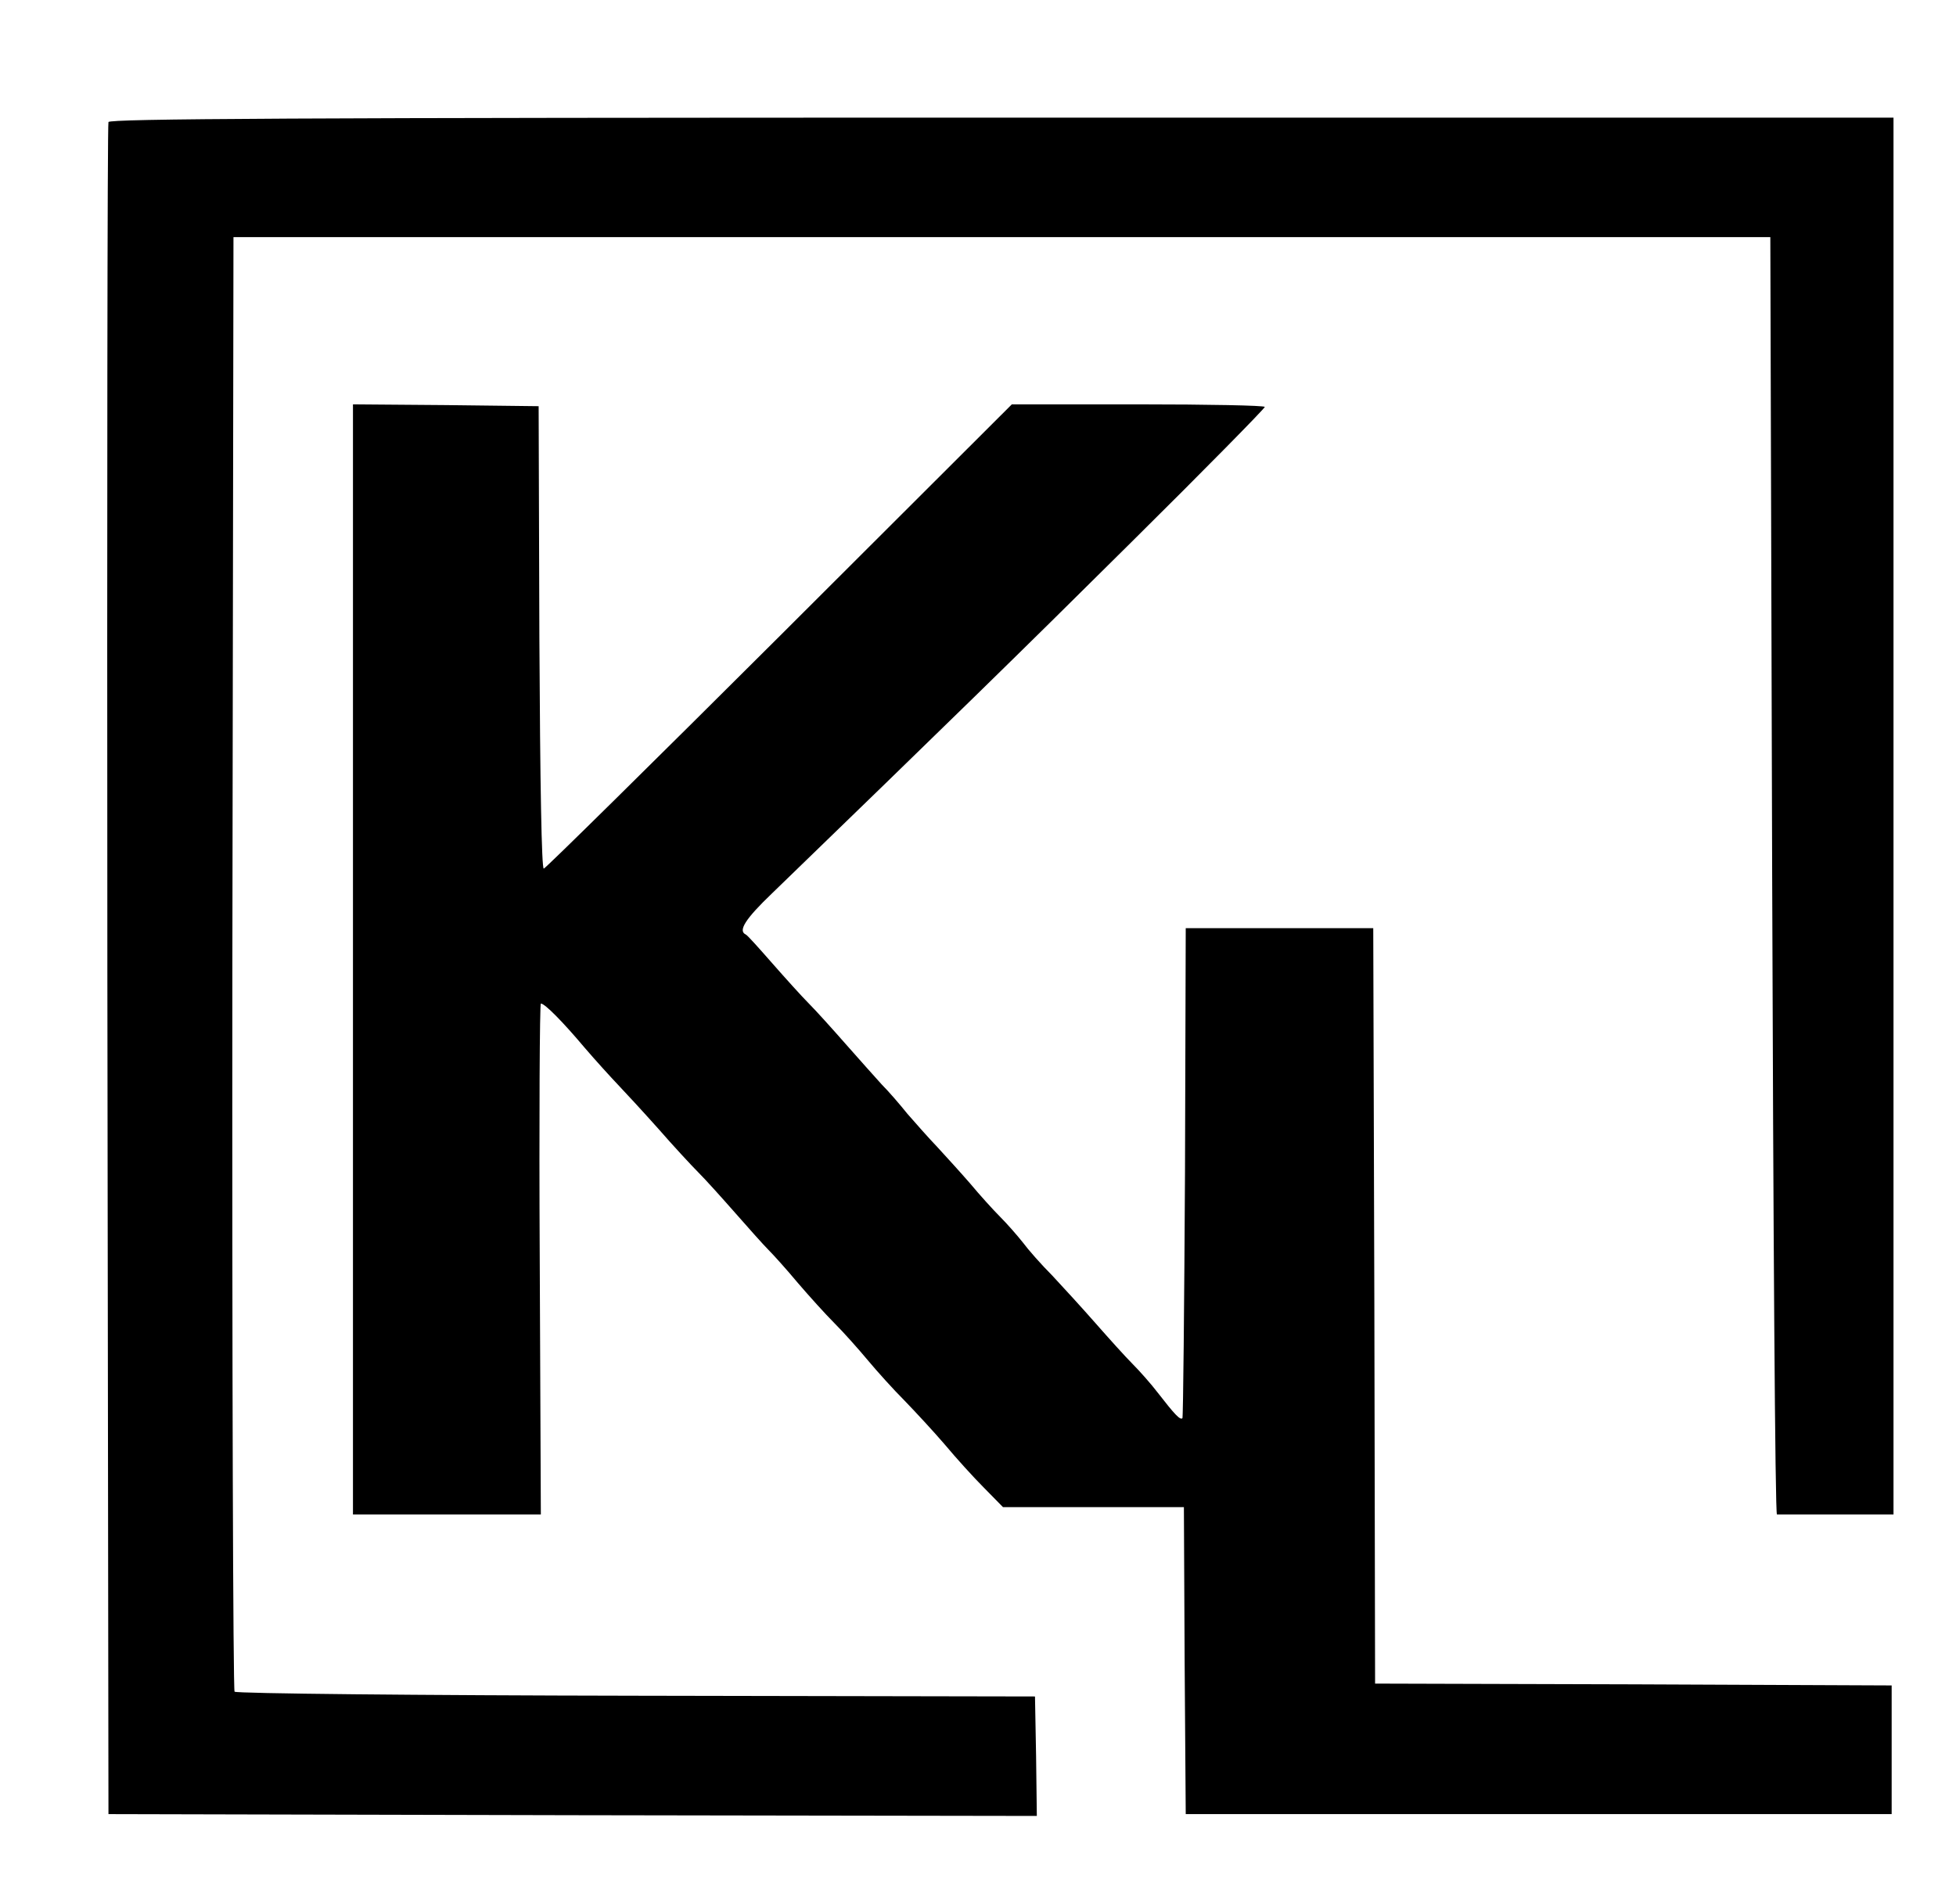
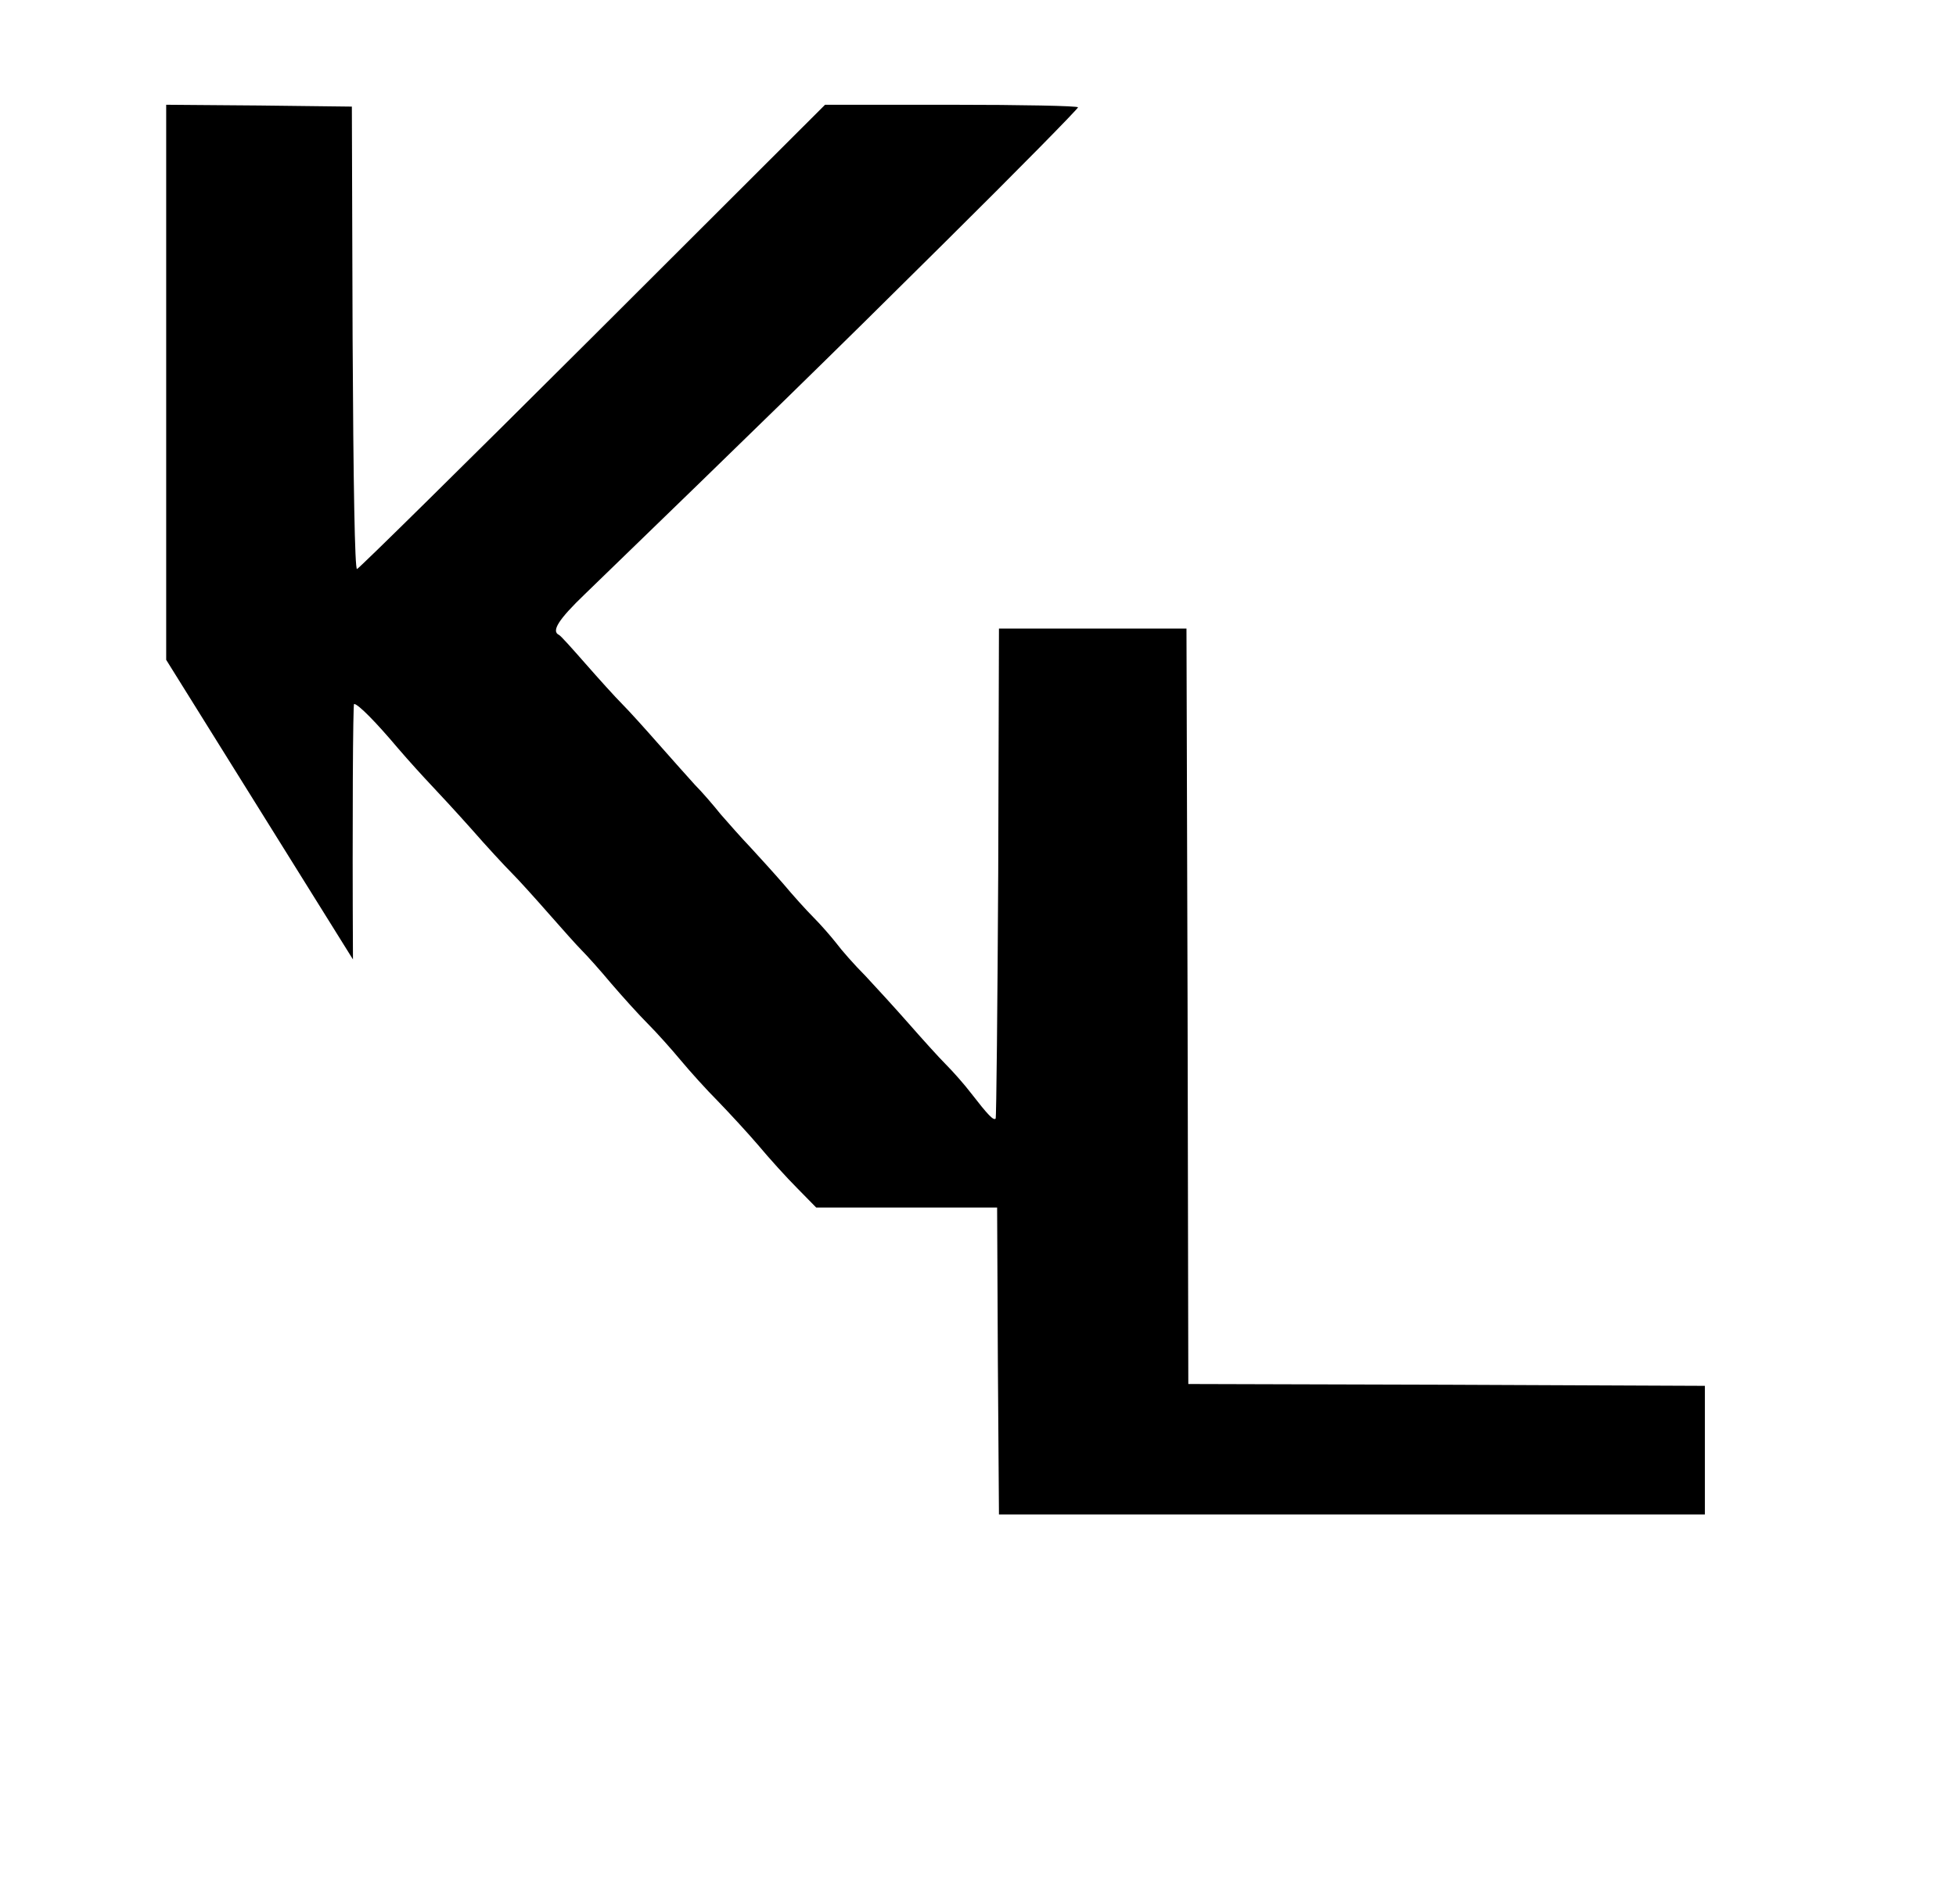
<svg xmlns="http://www.w3.org/2000/svg" width="532pt" height="518pt" viewBox="0 0 532 518" preserveAspectRatio="xMidYMid meet">
  <g transform="translate(0,518) scale(0.1,-0.1)" fill="#000000" stroke="none">
-     <path d="M295 4848 c-3 -7 -4 -1046 -3 -2308 l3 -2295 1263 -3 1262 -2 -2 162 -3 163 -1084 2 c-597 1 -1088 6 -1093 11 -4 4 -7 897 -6 1983 l3 1974 2090 0 2090 0 5 -1738 c3 -955 8 -1737 13 -1737 4 0 77 0 162 0 l155 0 0 1900 0 1900 -2425 0 c-1931 0 -2427 -3 -2430 -12z" />
-     <path d="M960 2570 l0 -1510 255 0 256 0 -3 695 c-2 382 0 695 3 695 11 0 60 -50 119 -120 30 -35 71 -80 90 -100 19 -20 69 -74 110 -120 41 -47 91 -101 110 -120 19 -19 64 -69 100 -110 36 -41 76 -86 90 -100 14 -14 50 -54 80 -90 30 -35 75 -85 100 -110 25 -25 65 -70 90 -100 25 -30 70 -80 100 -110 30 -31 80 -85 110 -120 30 -36 78 -89 106 -117 l52 -53 246 0 246 0 2 -418 3 -417 960 0 960 0 0 175 0 175 -702 3 -703 2 -2 1028 -3 1027 -255 0 -255 0 -2 -664 c-2 -365 -5 -666 -7 -669 -6 -6 -21 10 -66 68 -19 25 -51 61 -70 80 -19 19 -64 69 -100 110 -36 41 -89 99 -118 130 -30 30 -66 71 -80 90 -15 19 -43 51 -62 70 -19 19 -56 60 -81 90 -26 30 -67 75 -90 100 -24 25 -60 66 -81 90 -20 25 -51 61 -70 80 -18 20 -62 69 -98 110 -36 41 -81 91 -100 110 -19 19 -64 69 -100 110 -36 41 -68 77 -72 78 -21 10 -1 42 71 111 473 458 668 648 978 956 200 198 363 364 363 368 0 4 -155 7 -344 7 l-344 0 -631 -630 c-348 -347 -636 -631 -642 -633 -6 -1 -10 229 -12 628 l-2 630 -252 3 -253 2 0 -1510z" />
+     <path d="M960 2570 c-2 382 0 695 3 695 11 0 60 -50 119 -120 30 -35 71 -80 90 -100 19 -20 69 -74 110 -120 41 -47 91 -101 110 -120 19 -19 64 -69 100 -110 36 -41 76 -86 90 -100 14 -14 50 -54 80 -90 30 -35 75 -85 100 -110 25 -25 65 -70 90 -100 25 -30 70 -80 100 -110 30 -31 80 -85 110 -120 30 -36 78 -89 106 -117 l52 -53 246 0 246 0 2 -418 3 -417 960 0 960 0 0 175 0 175 -702 3 -703 2 -2 1028 -3 1027 -255 0 -255 0 -2 -664 c-2 -365 -5 -666 -7 -669 -6 -6 -21 10 -66 68 -19 25 -51 61 -70 80 -19 19 -64 69 -100 110 -36 41 -89 99 -118 130 -30 30 -66 71 -80 90 -15 19 -43 51 -62 70 -19 19 -56 60 -81 90 -26 30 -67 75 -90 100 -24 25 -60 66 -81 90 -20 25 -51 61 -70 80 -18 20 -62 69 -98 110 -36 41 -81 91 -100 110 -19 19 -64 69 -100 110 -36 41 -68 77 -72 78 -21 10 -1 42 71 111 473 458 668 648 978 956 200 198 363 364 363 368 0 4 -155 7 -344 7 l-344 0 -631 -630 c-348 -347 -636 -631 -642 -633 -6 -1 -10 229 -12 628 l-2 630 -252 3 -253 2 0 -1510z" />
  </g>
</svg>